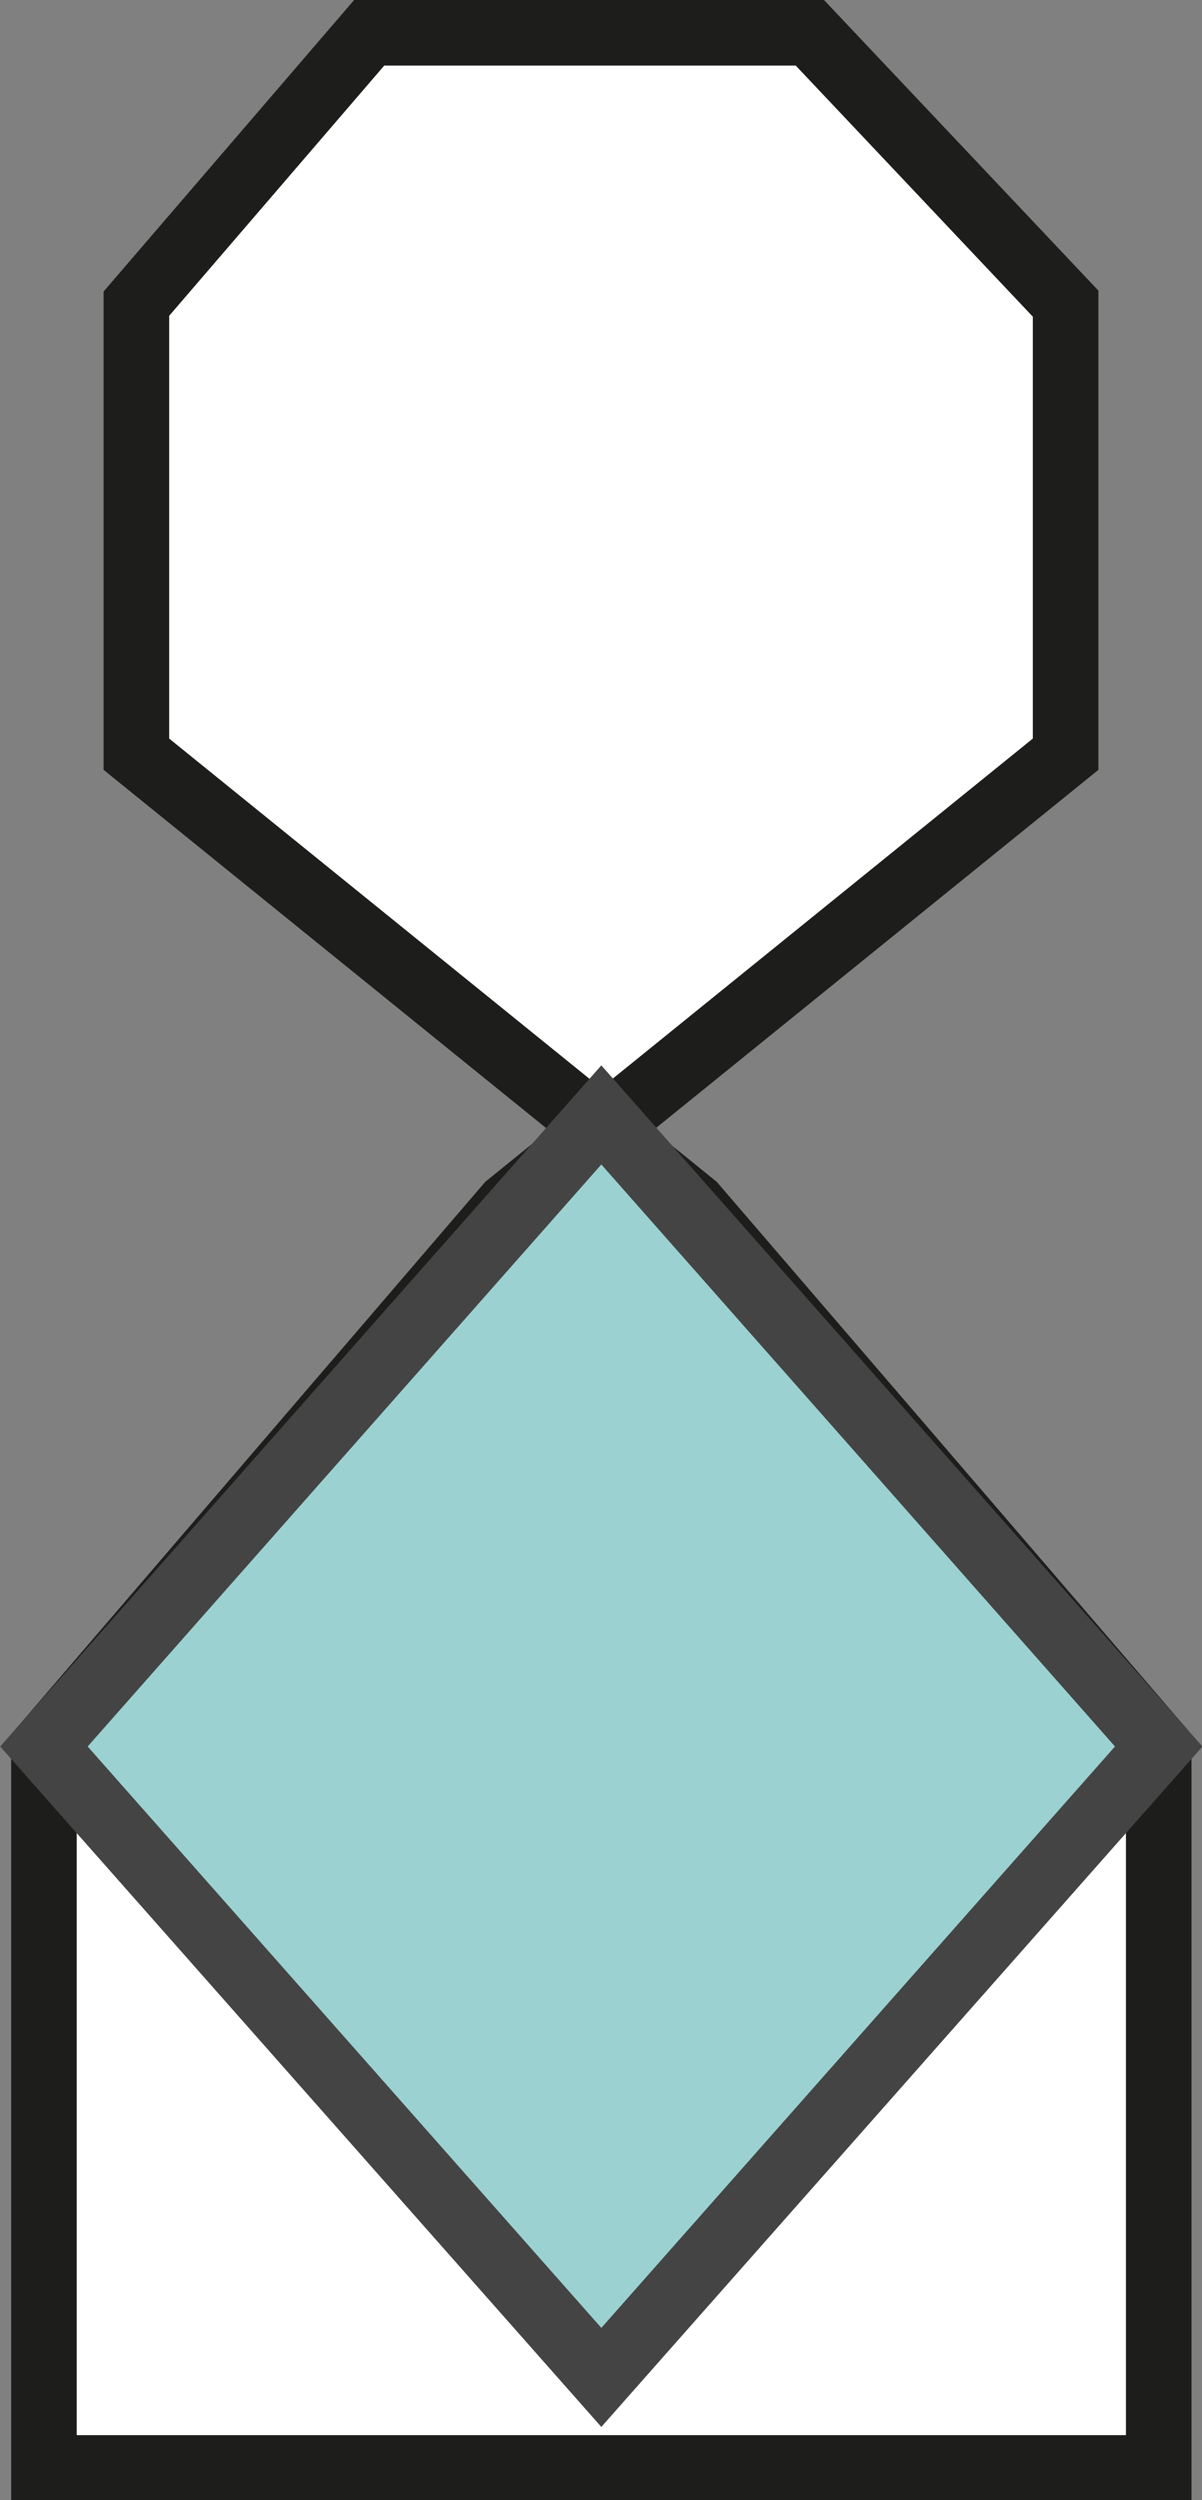
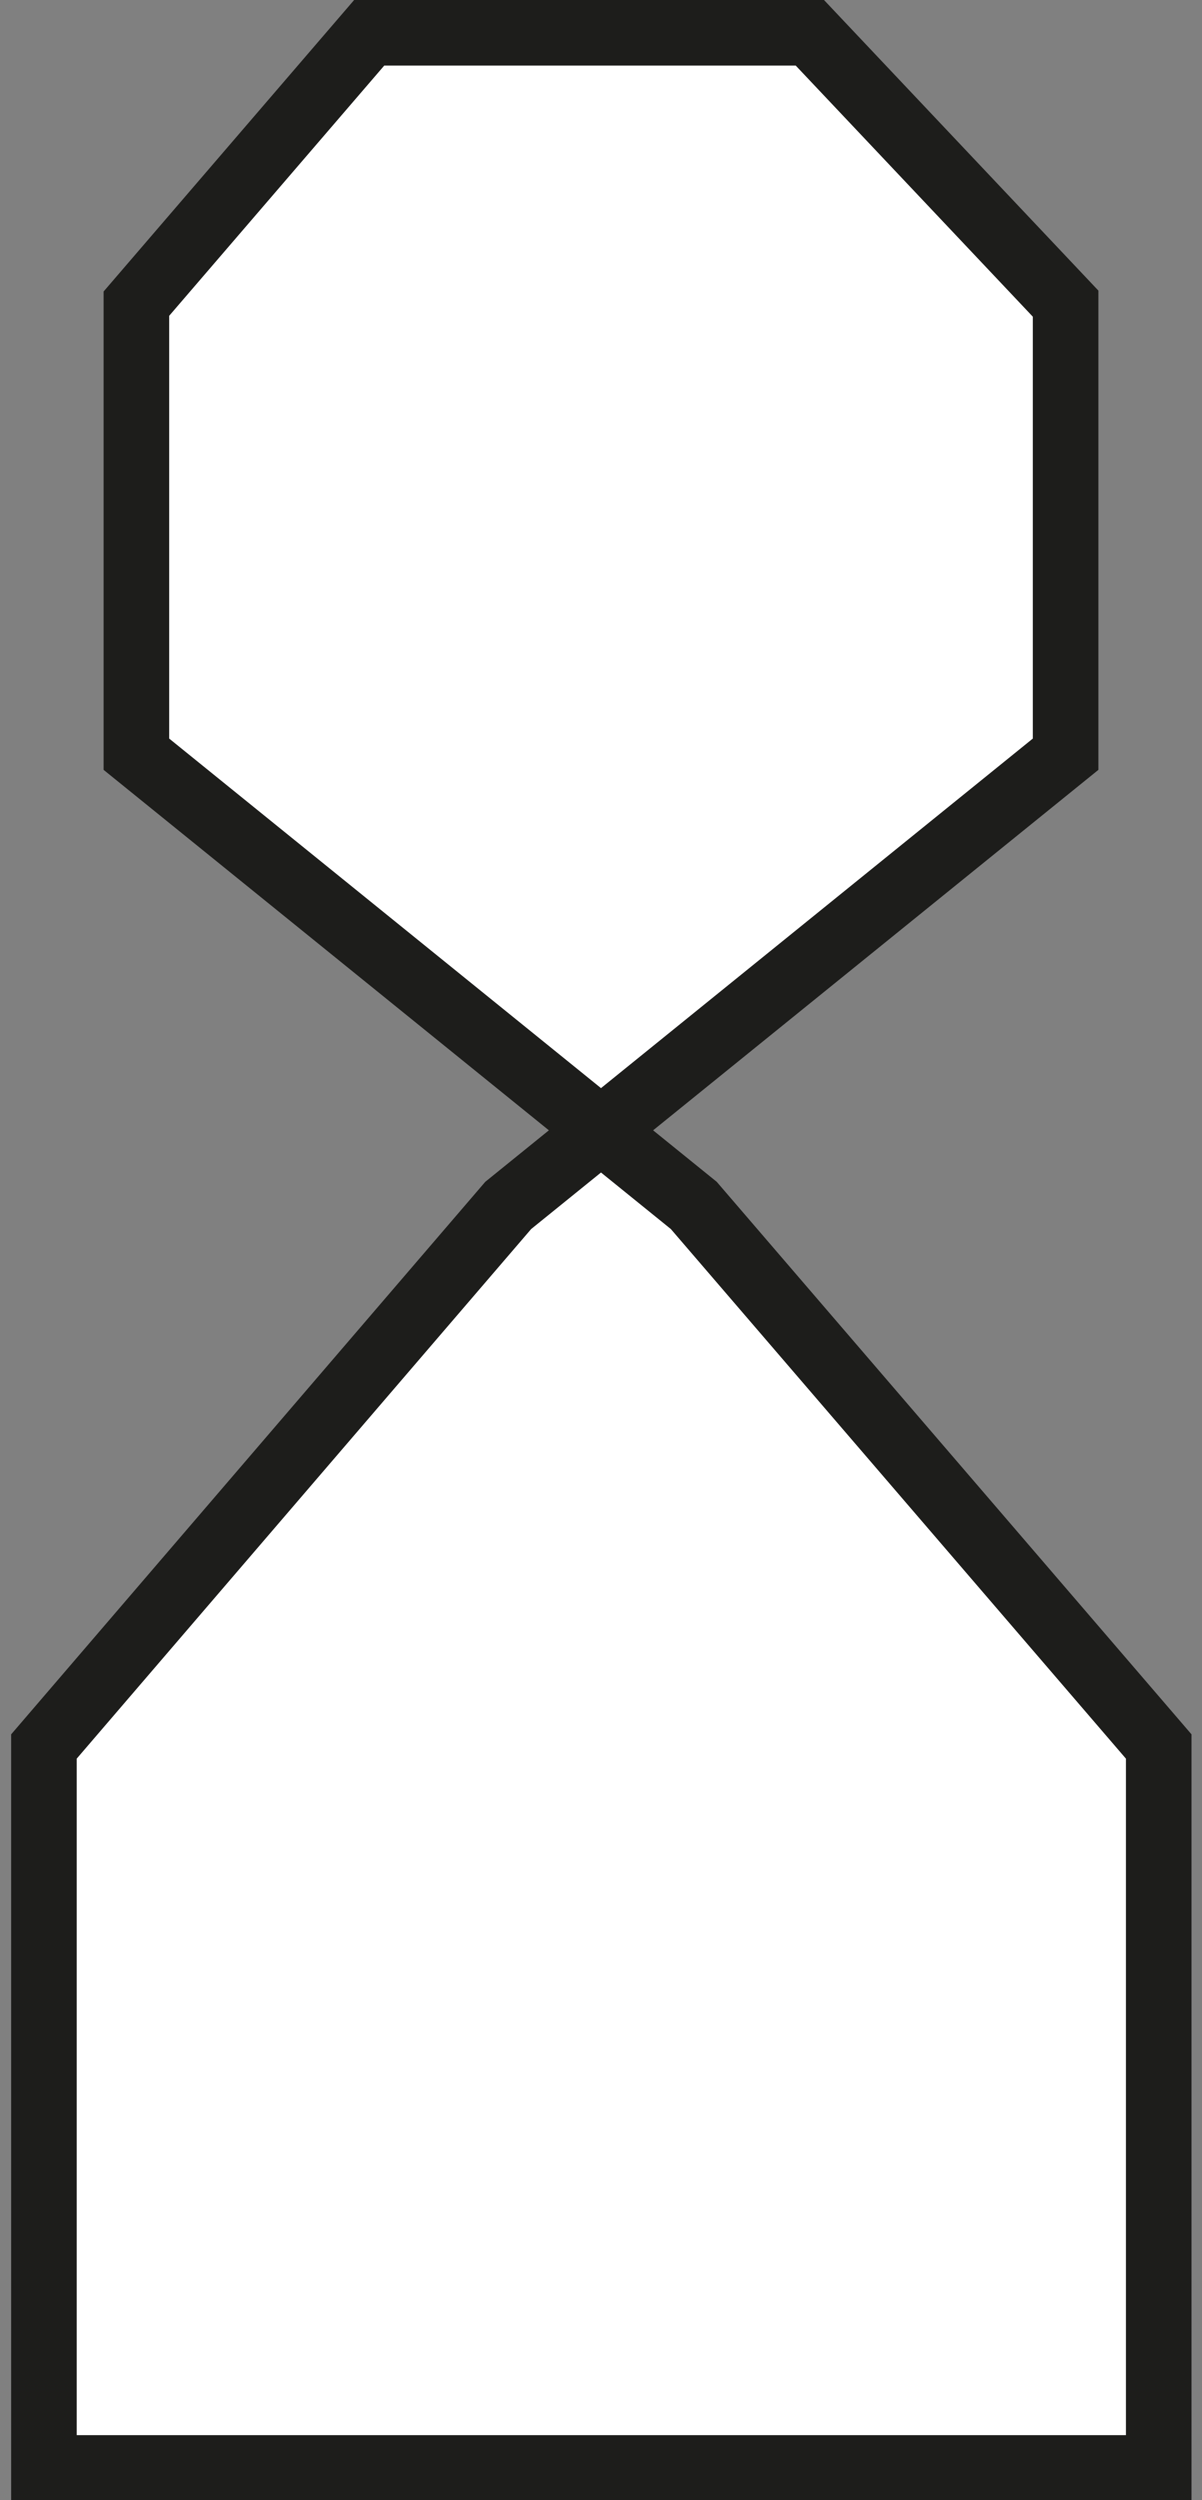
<svg xmlns="http://www.w3.org/2000/svg" viewBox="0 0 18.33 38.12">
  <rect x="0" y="0" width="18.33" height="38.12" fill="#808080" stroke="none" />
  <title>ico-cuenta-17-37</title>
  <g id="b9cc6297-4e2e-4fe3-b922-1adfc608a8f6" data-name="Capa 2">
    <g id="ba0f03e8-4278-4b78-a213-2a52b621bc62" data-name="elementos">
      <polygon points="0.67 37.63 0.67 26.63 7.75 18.38 16.25 11.5 16.25 4.63 12.35 0.5 5.63 0.5 2.08 4.63 2.08 11.5 10.58 18.38 17.67 26.63 17.67 37.63 0.67 37.63" fill="#fff" stroke="#1d1d1b" stroke-miterlimit="10" fill-rule="evenodd" />
-       <polygon points="9.17 17 0.67 26.63 9.17 36.25 17.67 26.63 9.17 17" fill="#9bd2d1" stroke="#444" stroke-miterlimit="10" fill-rule="evenodd" />
    </g>
  </g>
</svg>